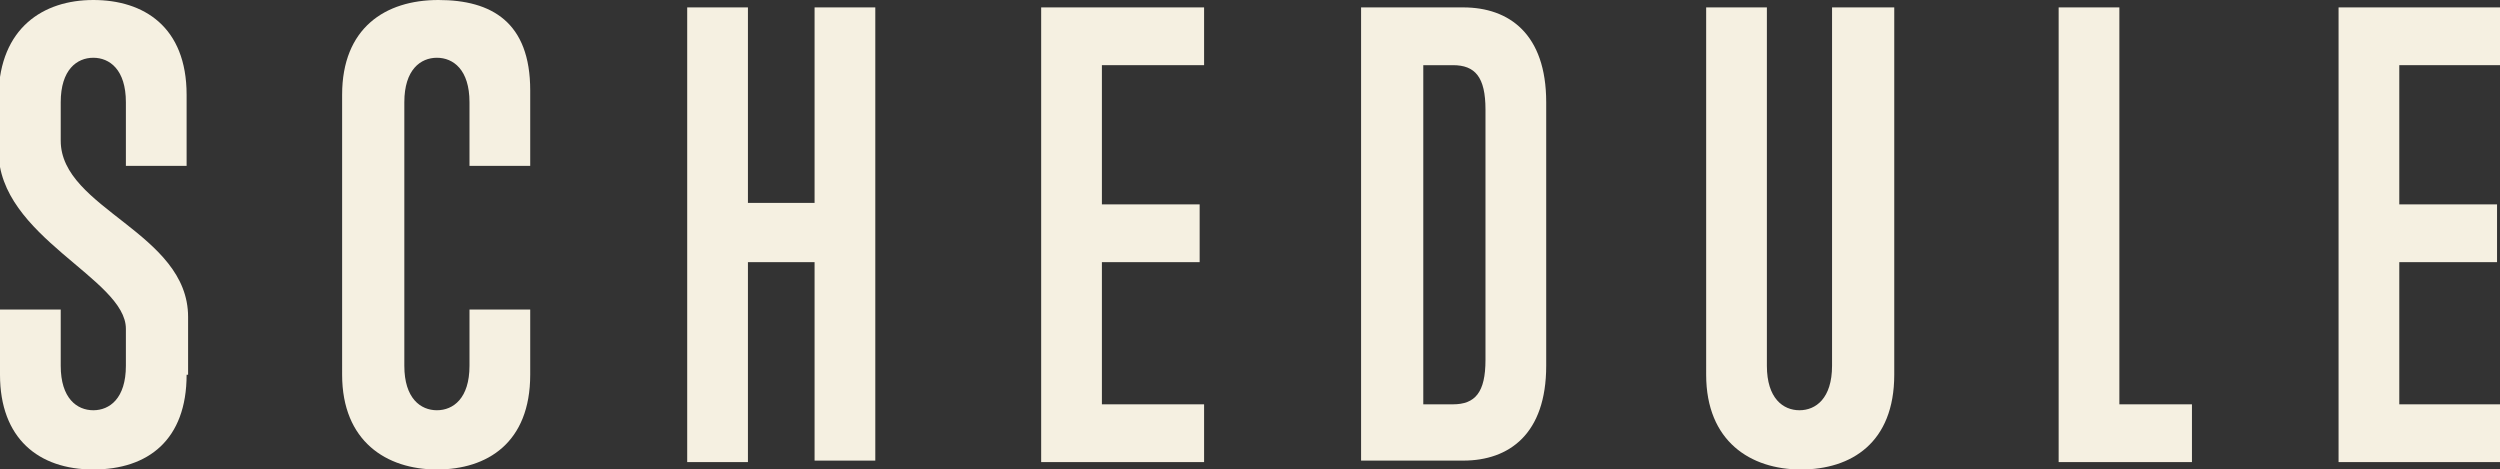
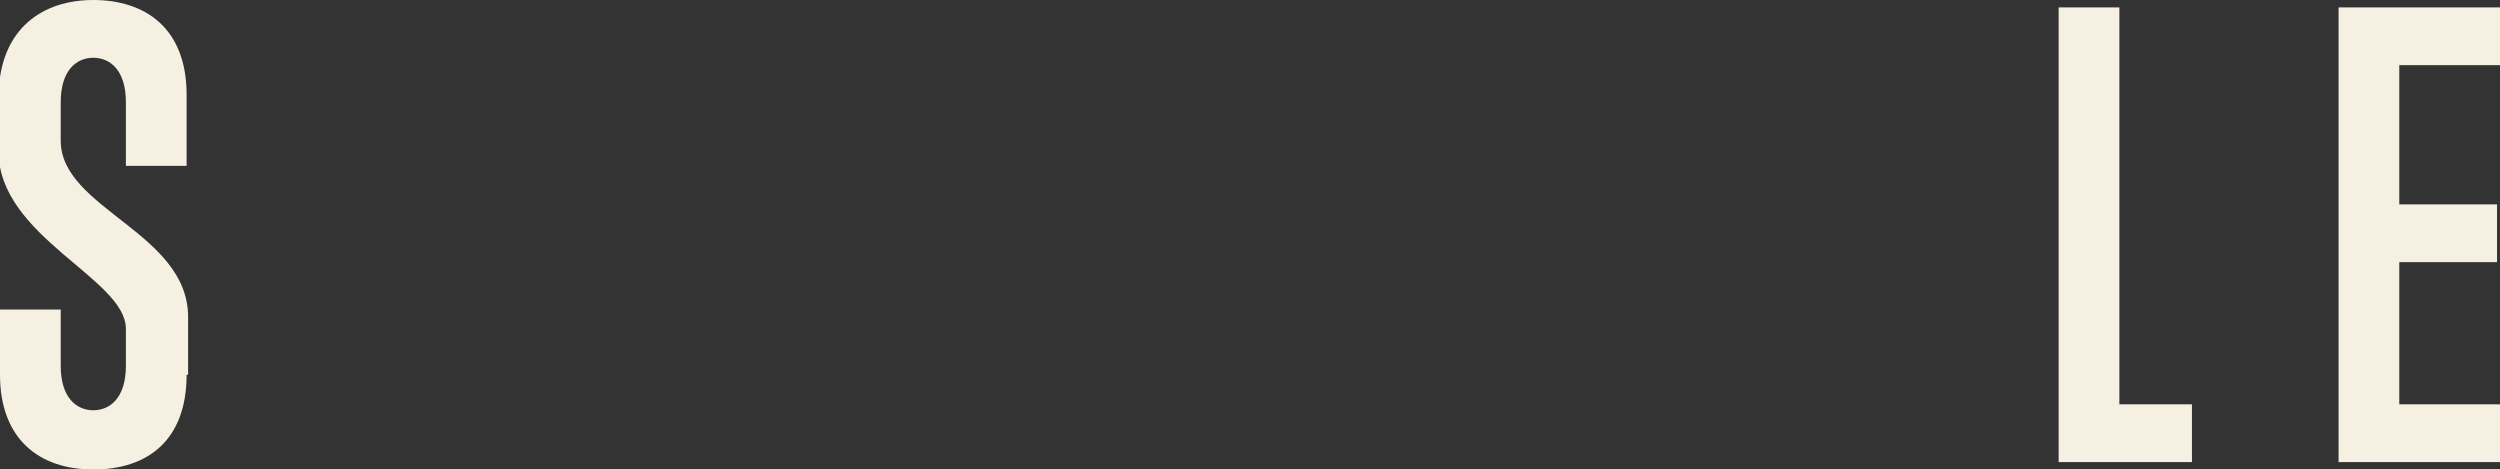
<svg xmlns="http://www.w3.org/2000/svg" id="_レイヤー_1" data-name="レイヤー 1" version="1.1" viewBox="0 0 168.8 31.7">
  <rect x="0" y="0" width="168.8" height="31.7" fill="#333333" stroke="none" />
  <defs>
    <style>
      .cls-1 {
        fill: #f5f0e1;
        stroke-width: 0px;
      }

      .cls-2 {
        isolation: isolate;
      }
    </style>
  </defs>
  <g id="SCHEDULE" class="cls-2">
    <g class="cls-2">
      <path class="cls-1" d="M12.6,25.3c0,4.4-2.6,6.4-6.3,6.4S0,29.6,0,25.3v-4.4h4.1v3.8c0,2.2,1.1,3,2.2,3s2.2-.8,2.2-3v-2.5c0-3.4-8.6-6.2-8.6-12v-3.8C0,1.9,2.9,0,6.3,0s6.3,1.8,6.3,6.4v4.8h-4.1v-4.3c0-2.2-1.1-3-2.2-3s-2.2.8-2.2,3v2.6c0,4.6,8.6,6.2,8.6,11.9v3.9Z" />
-       <path class="cls-1" d="M35.8,25.3c0,4.6-2.9,6.4-6.3,6.4s-6.4-1.9-6.4-6.4V6.4c0-4.5,2.9-6.4,6.5-6.4s6.2,1.5,6.2,6.1v5.1h-4.1v-4.3c0-2.2-1.1-3-2.2-3s-2.2.8-2.2,3v17.8c0,2.2,1.1,3,2.2,3s2.2-.8,2.2-3v-3.8h4.1v4.4Z" />
-       <path class="cls-1" d="M55,31.2v-13.5h-4.5v13.5h-4.1V.5h4.1v13.2h4.5V.5h4.1v30.6h-4.1Z" />
-       <path class="cls-1" d="M70.3,31.2V.5h11v3.9h-6.9v9.4h6.6v3.9h-6.6v9.6h6.9v3.9h-11Z" />
-       <path class="cls-1" d="M91.9,31.2V.5h6.9c3.1,0,5.6,1.8,5.6,6.4v17.8c0,4.6-2.5,6.4-5.6,6.4h-6.9ZM100.3,7.4c0-2.2-.7-3-2.2-3h-2v22.9h2c1.5,0,2.2-.8,2.2-3V7.4Z" />
-       <path class="cls-1" d="M123.8.5h4.1v24.8c0,4.6-2.9,6.4-6.3,6.4s-6.4-1.9-6.4-6.4V.5h4.1v24.2c0,2.2,1.1,3,2.2,3s2.2-.8,2.2-3V.5Z" />
      <path class="cls-1" d="M139,31.2V.5h4.1v26.8h4.9v3.9h-9Z" />
      <path class="cls-1" d="M157.9,31.2V.5h11v3.9h-6.9v9.4h6.6v3.9h-6.6v9.6h6.9v3.9h-11Z" />
    </g>
  </g>
</svg>